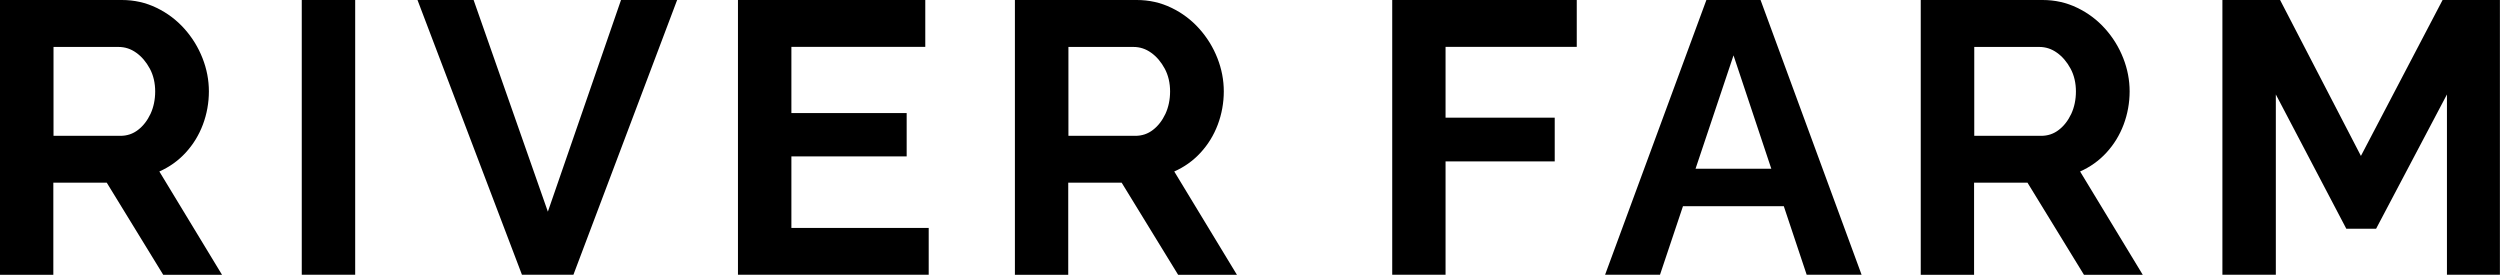
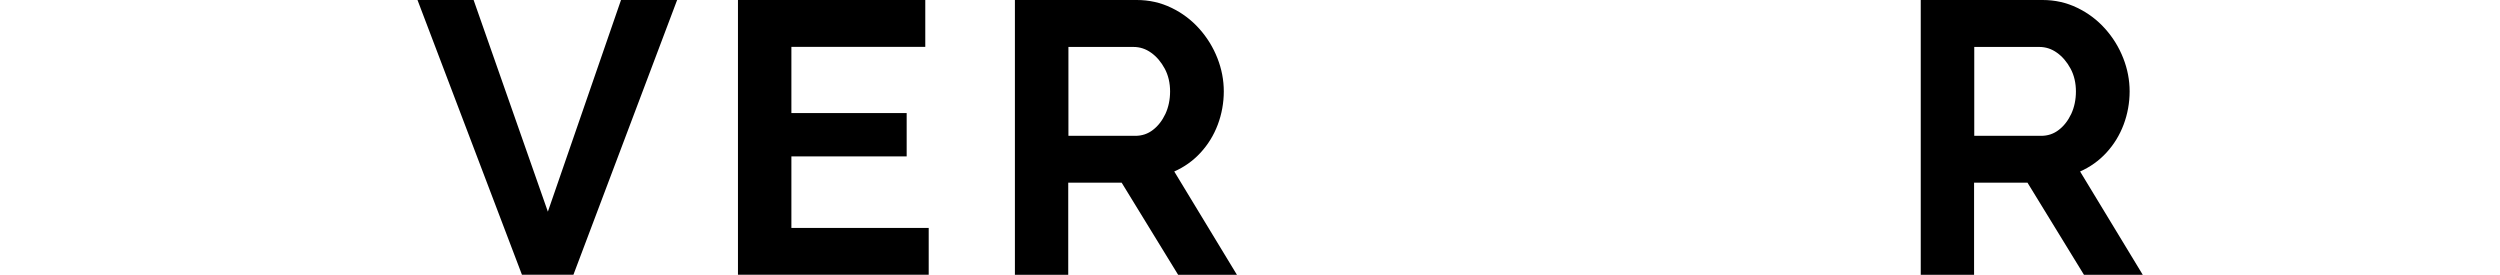
<svg xmlns="http://www.w3.org/2000/svg" id="Layer_1" viewBox="0 0 270 29.67">
-   <path d="M0,29.67V0h13.16c1.34,0,2.58.28,3.74.84s2.16,1.31,3.01,2.26c.85.95,1.5,2.01,1.96,3.18.46,1.17.69,2.37.69,3.59s-.22,2.45-.65,3.59-1.05,2.15-1.86,3.03-1.76,1.55-2.84,2.03l6.77,11.16h-6.35l-6.1-9.95h-5.77v9.95H0ZM5.77,14.67h7.23c.72,0,1.36-.21,1.92-.65.56-.43,1-1.01,1.34-1.73.33-.72.5-1.53.5-2.42s-.19-1.74-.58-2.46c-.39-.72-.88-1.3-1.46-1.71-.58-.42-1.22-.63-1.92-.63h-7.02v9.61Z" />
-   <path d="M32.59,29.67V0h5.77v29.67h-5.77Z" />
  <path d="M51.15,0l8.02,22.86L67.07,0h6.06l-11.2,29.67h-5.56L45.09,0h6.06Z" />
  <path d="M100.3,24.61v5.06h-20.6V0h20.23v5.06h-14.46v7.15h12.45v4.68h-12.45v7.73h14.84Z" />
  <path d="M109.61,29.67V0h13.16c1.34,0,2.58.28,3.74.84s2.16,1.31,3.01,2.26c.85.95,1.5,2.01,1.96,3.18.46,1.17.69,2.37.69,3.59s-.22,2.45-.65,3.59-1.05,2.15-1.86,3.03-1.76,1.55-2.84,2.03l6.77,11.16h-6.35l-6.1-9.95h-5.77v9.95h-5.77ZM115.38,14.67h7.23c.72,0,1.36-.21,1.92-.65.56-.43,1-1.01,1.34-1.73.33-.72.5-1.53.5-2.42s-.19-1.74-.58-2.46c-.39-.72-.88-1.3-1.46-1.71-.58-.42-1.22-.63-1.92-.63h-7.02v9.61Z" />
-   <path d="M150.36,29.67V0h19.93v5.06h-14.17v7.65h11.79v4.72h-11.79v12.24h-5.77Z" />
-   <path d="M184.29,0h5.85l10.91,29.67h-5.93l-2.47-7.4h-10.89l-2.48,7.4h-5.93L184.29,0ZM191.3,18.22l-4.08-12.24-4.1,12.24h8.19Z" />
  <path d="M207.44,29.67V0h13.16c1.34,0,2.58.28,3.74.84s2.16,1.31,3.01,2.26c.85.95,1.5,2.01,1.96,3.18.46,1.17.69,2.37.69,3.59s-.22,2.45-.65,3.59-1.05,2.15-1.86,3.03-1.76,1.55-2.84,2.03l6.77,11.16h-6.35l-6.1-9.95h-5.77v9.95h-5.77ZM213.21,14.67h7.23c.72,0,1.36-.21,1.92-.65.56-.43,1-1.01,1.34-1.73.33-.72.5-1.53.5-2.42s-.19-1.74-.58-2.46c-.39-.72-.88-1.3-1.46-1.71-.58-.42-1.22-.63-1.92-.63h-7.02v9.61Z" />
-   <path d="M264.27,29.67V10.2l-7.65,14.5h-3.22l-7.61-14.5v19.47h-5.77V0h6.23l8.73,16.84,8.82-16.84h6.19v29.67h-5.73Z" />
</svg>